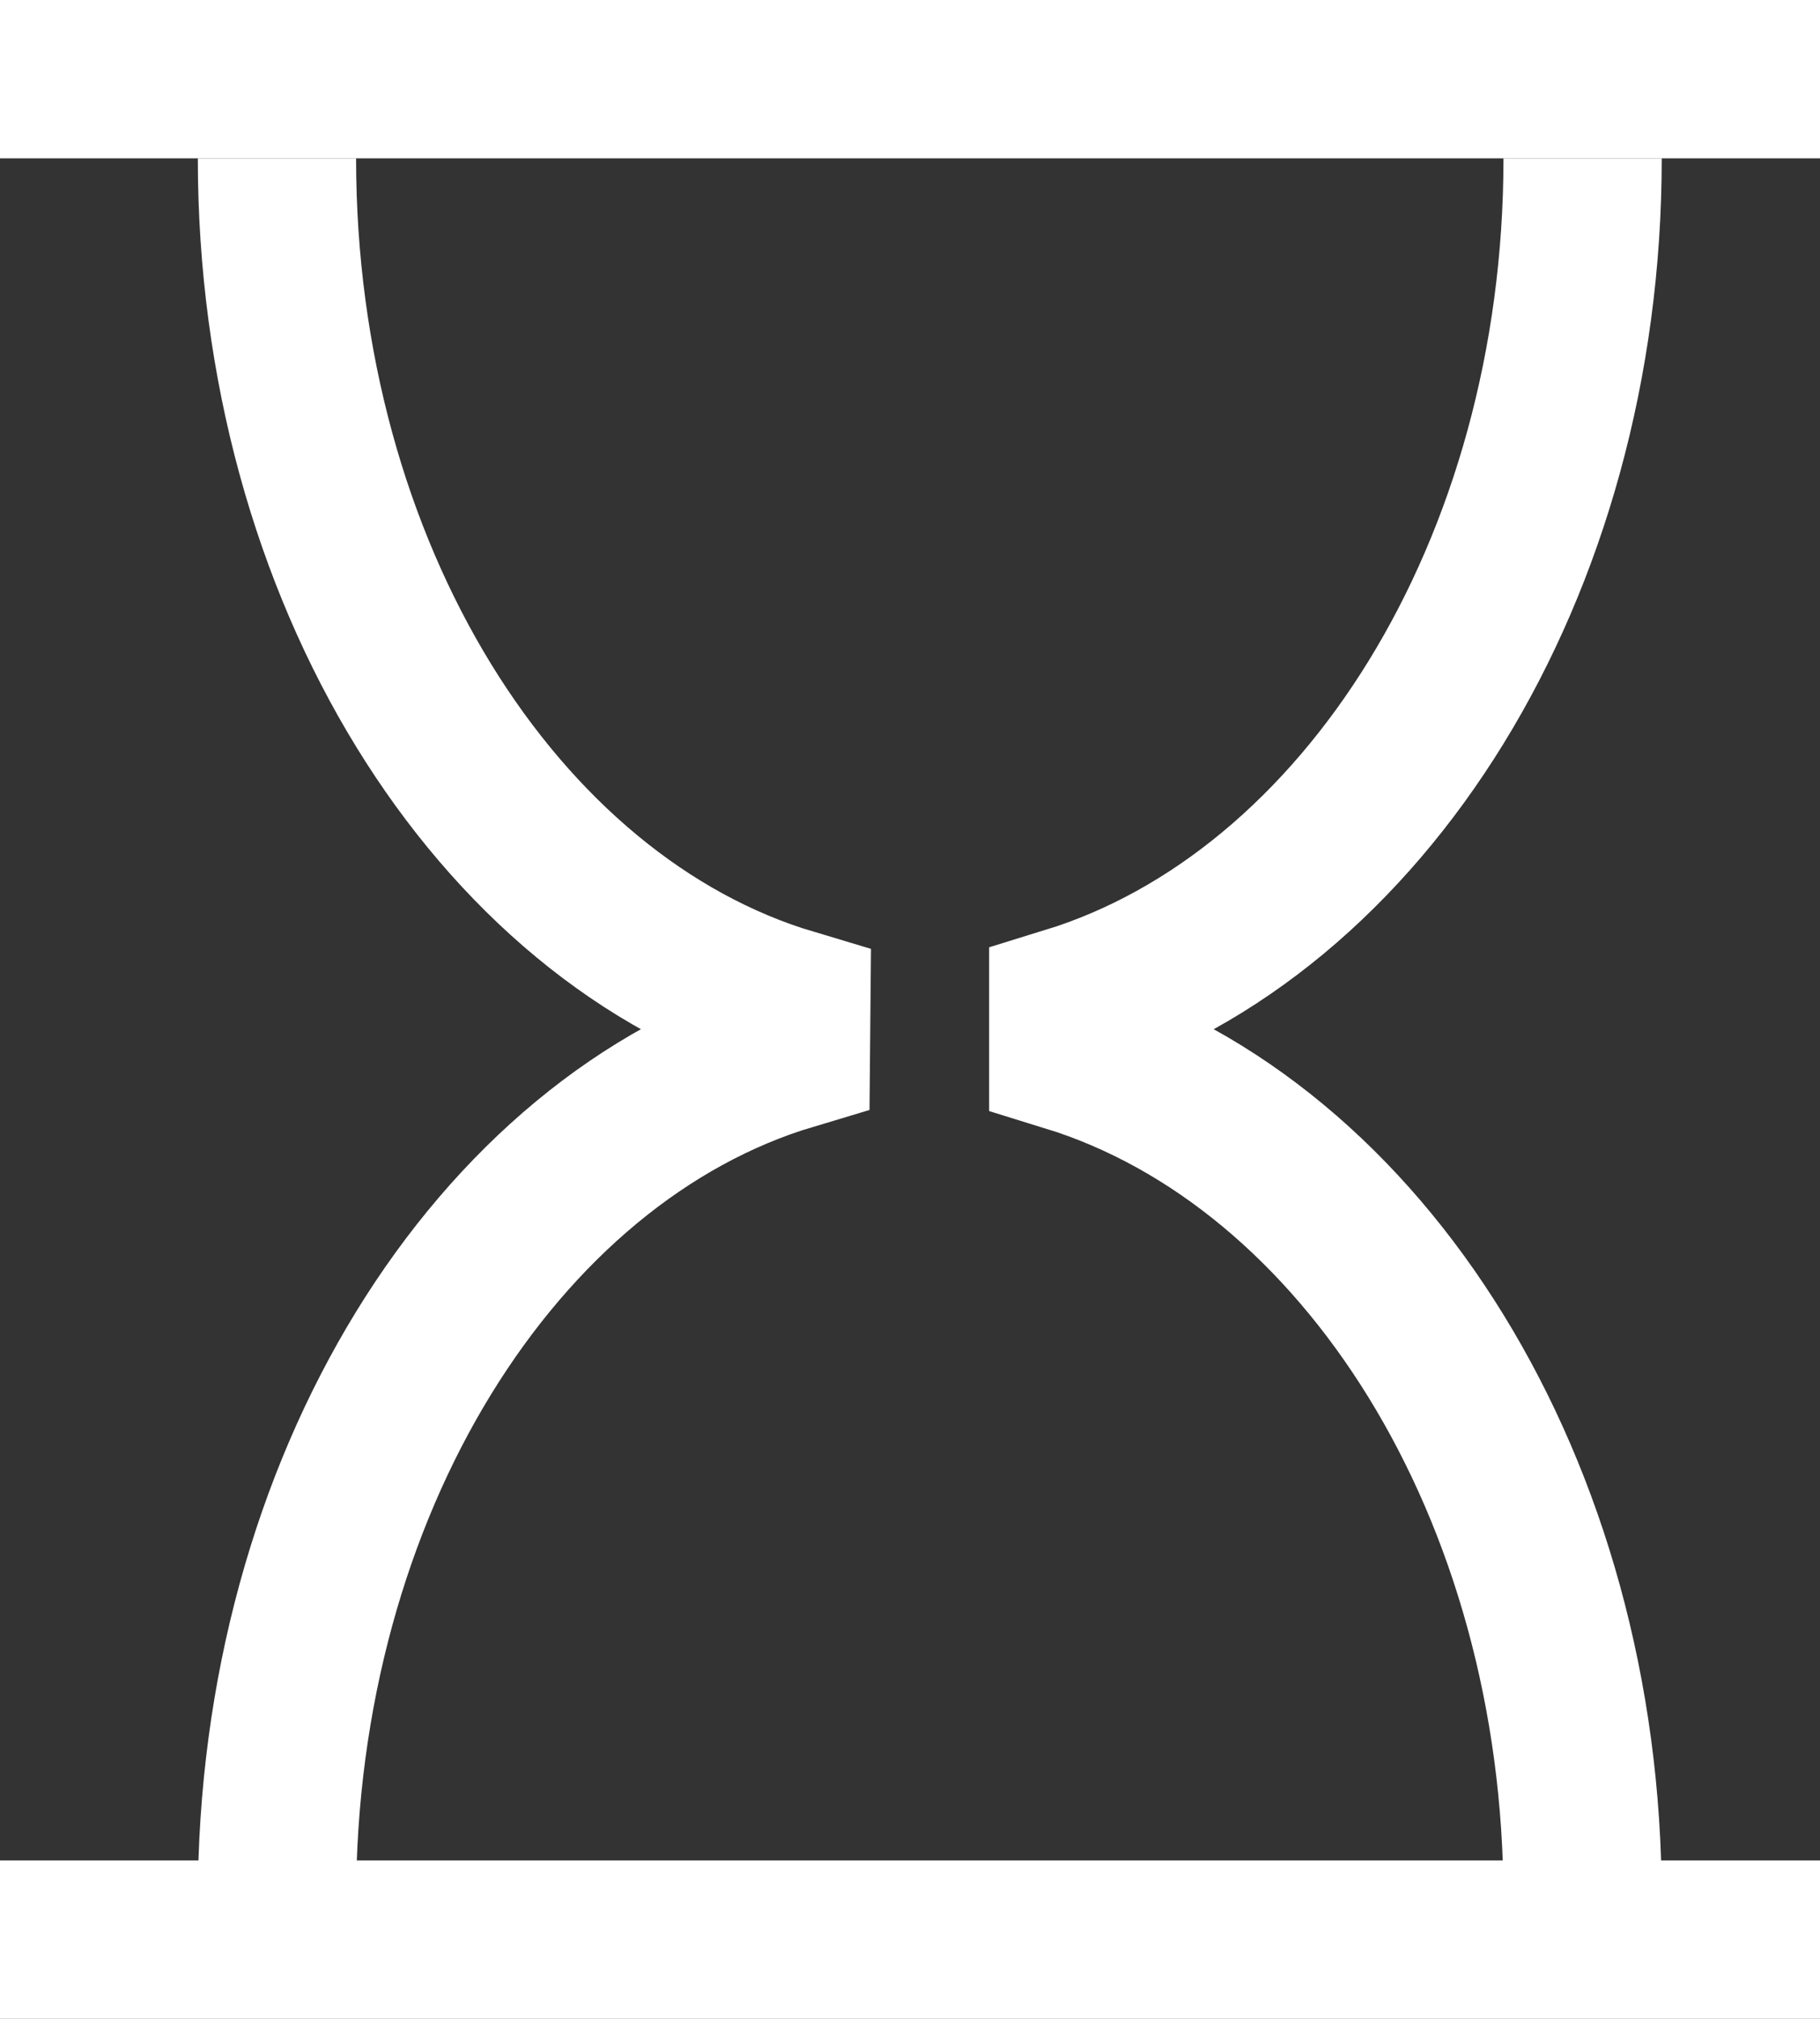
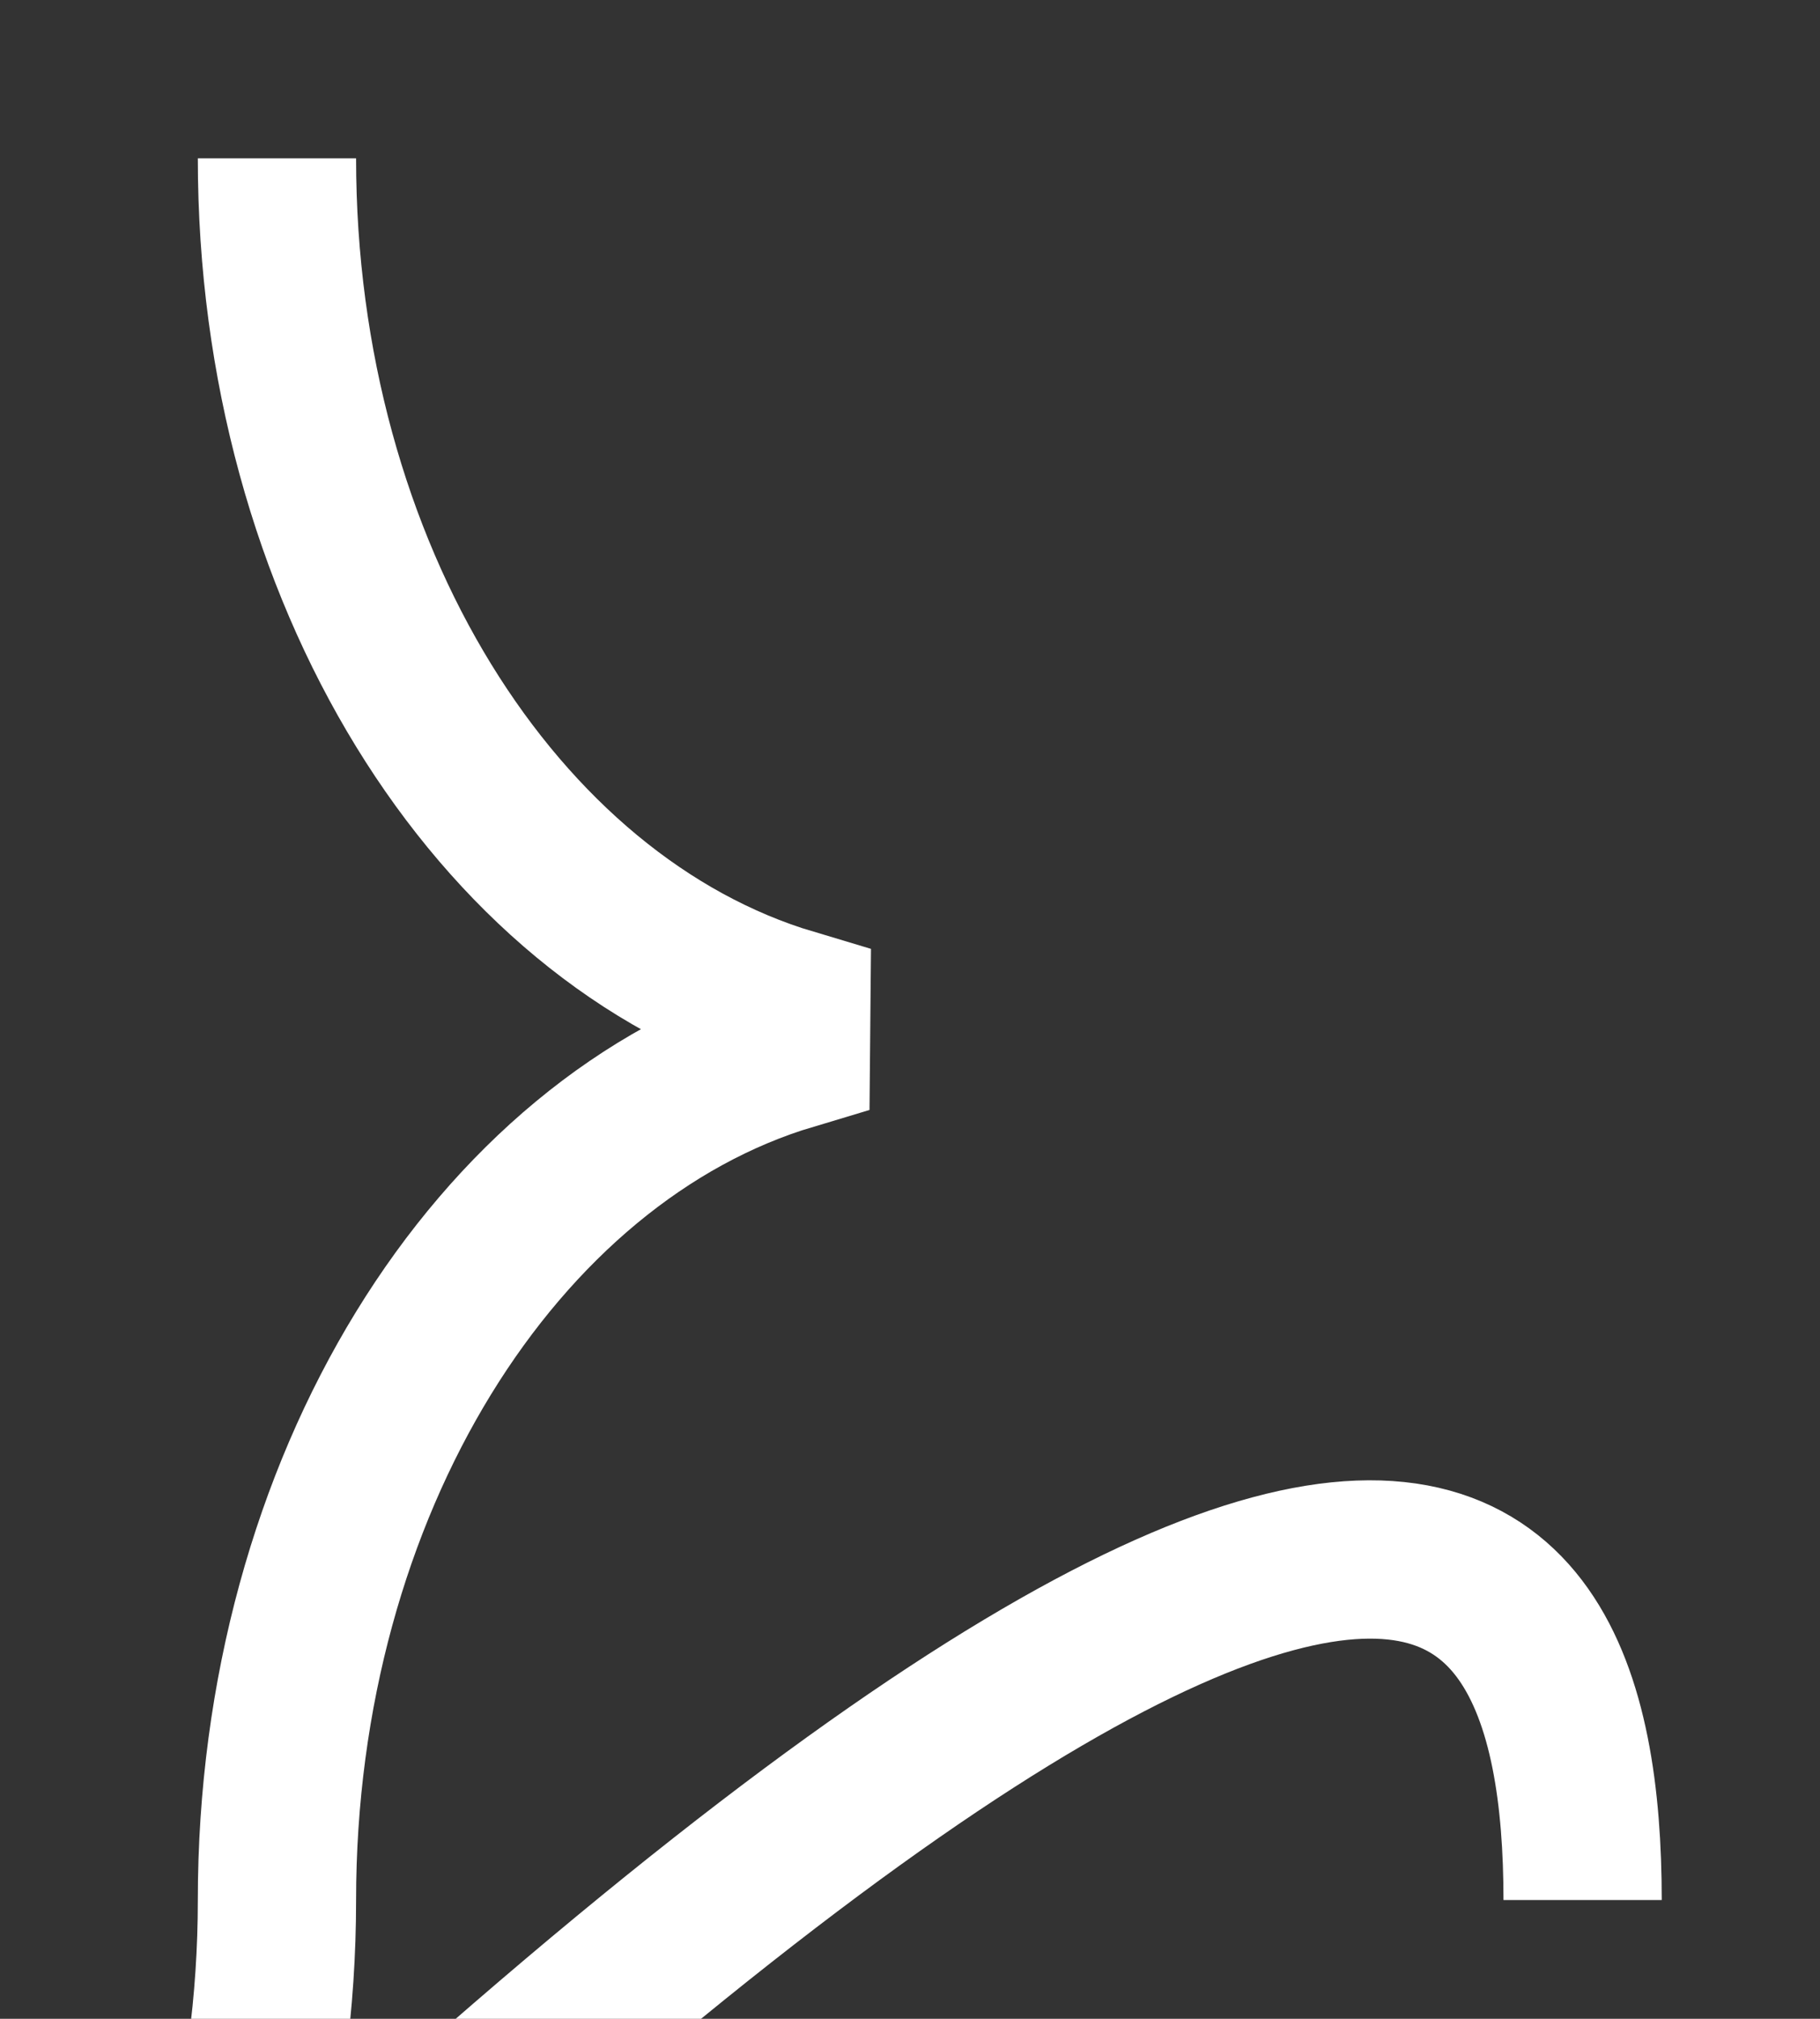
<svg xmlns="http://www.w3.org/2000/svg" width="46" height="51" viewBox="0 0 46 51">
  <rect x="0" y="0" width="46" height="51" fill="#333333" stroke="none" />
  <g fill="none" fill-rule="evenodd">
-     <path stroke="#FFF" stroke-width="4" d="M7 4c0 10.472 5.557 19.236 13 21.457l-.01 1.09C12.552 28.771 7 37.53 7 48M40 4c0 10.399-5.546 19.113-13 21.408v1.184C34.454 28.89 40 37.602 40 48" />
-     <path fill="#FFF" d="M0 4h46V0H0zM0 51h46v-4H0z" />
+     <path stroke="#FFF" stroke-width="4" d="M7 4c0 10.472 5.557 19.236 13 21.457l-.01 1.09C12.552 28.771 7 37.53 7 48c0 10.399-5.546 19.113-13 21.408v1.184C34.454 28.89 40 37.602 40 48" />
  </g>
</svg>